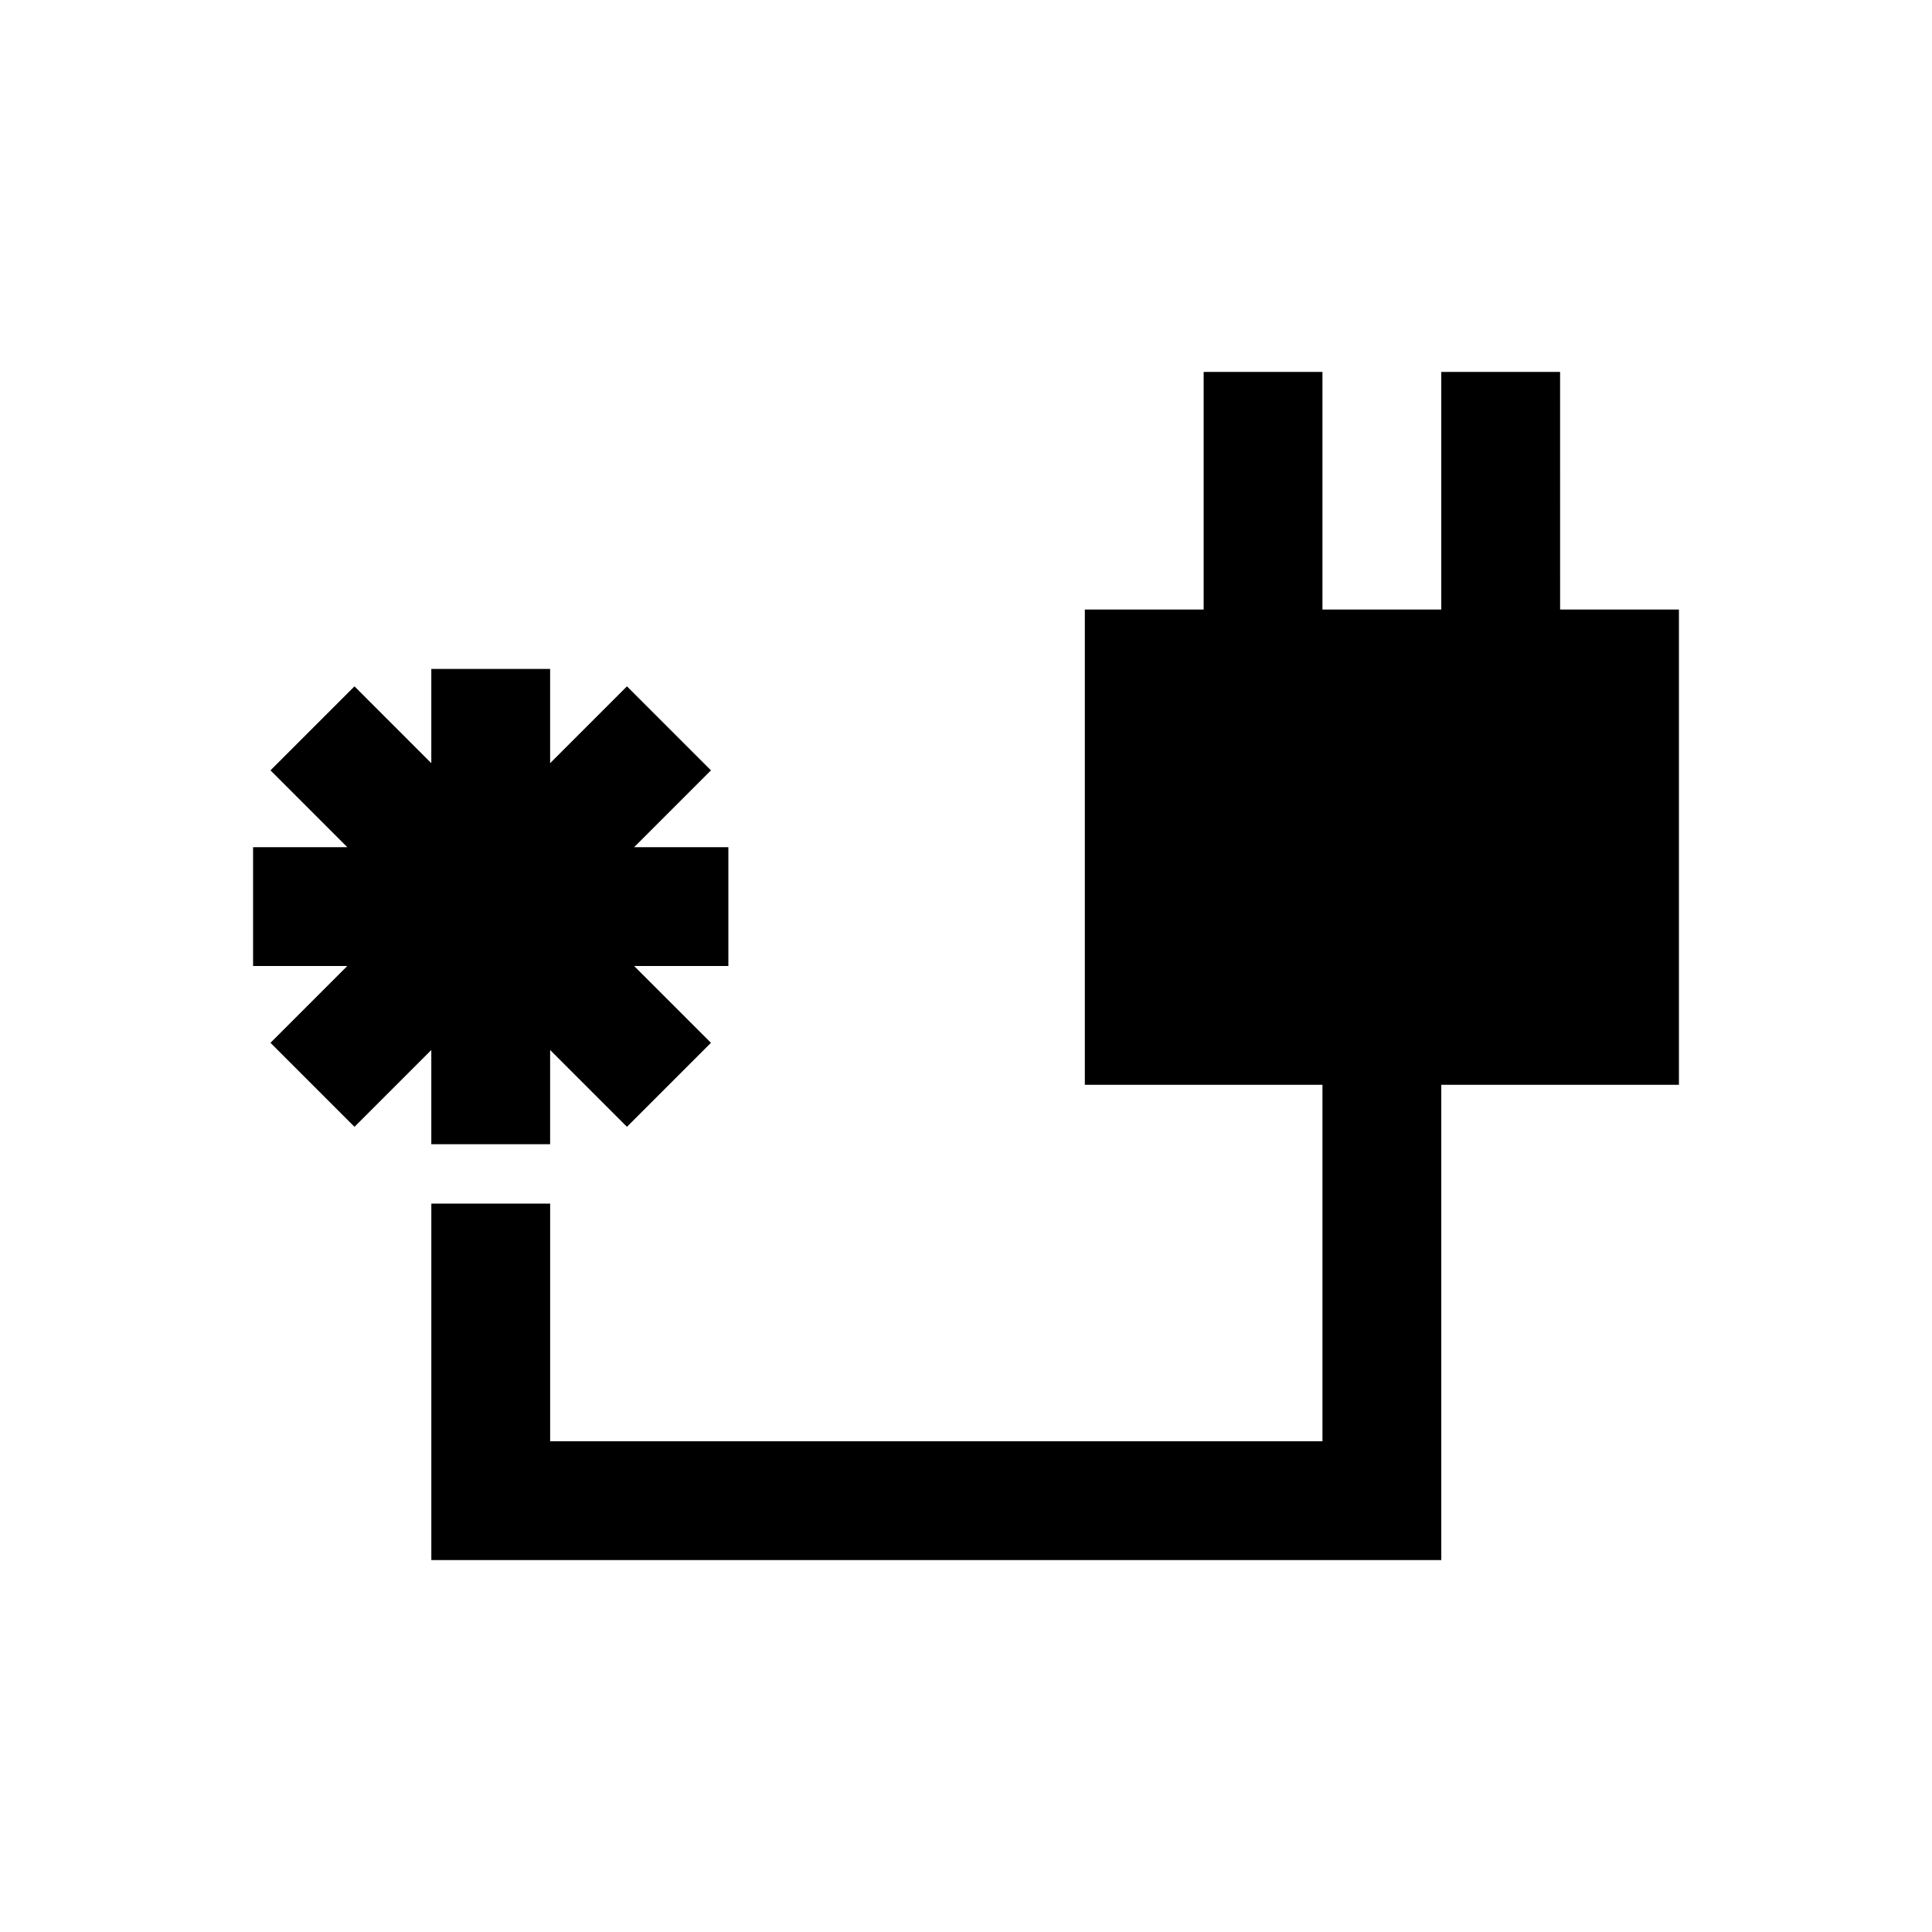
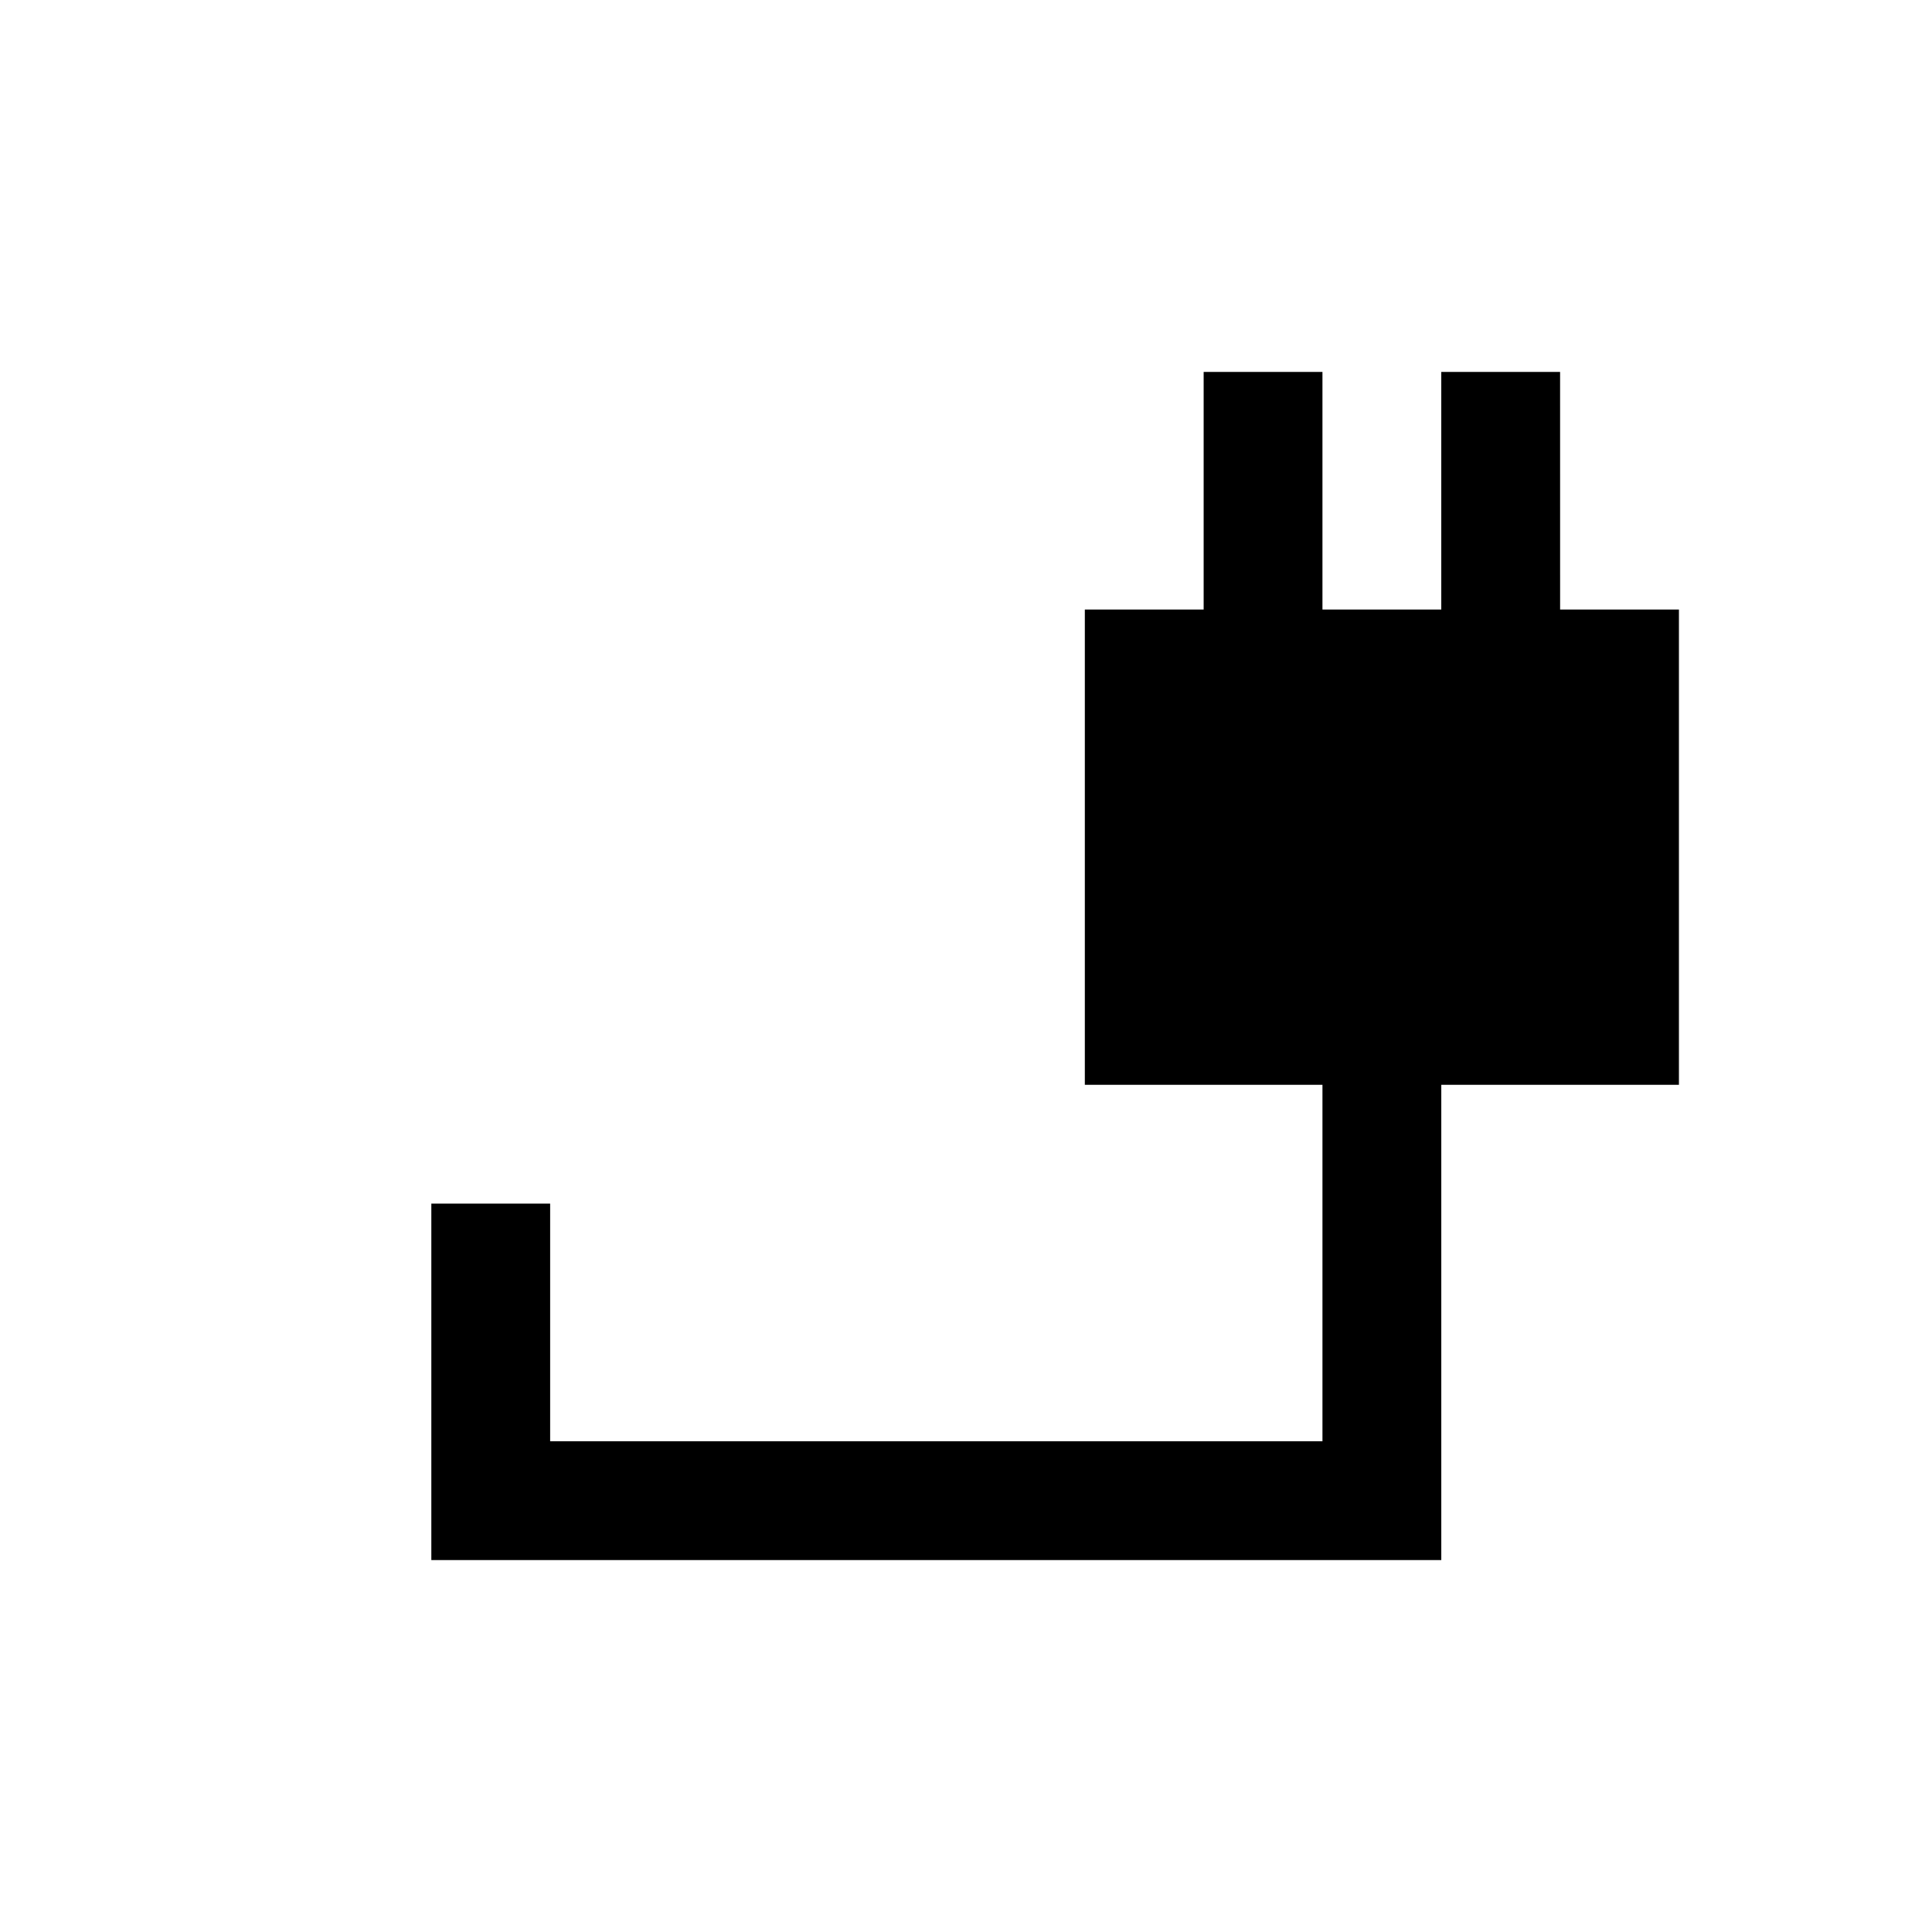
<svg xmlns="http://www.w3.org/2000/svg" fill="#000000" width="800px" height="800px" version="1.1" viewBox="144 144 512 512">
  <g>
-     <path d="m258.3 447.23h31.488v-24.969l20.359 20.355 22.262-22.262-20.359-20.355h24.973v-31.488h-24.973l20.359-20.359-22.262-22.262-20.359 20.359v-24.973h-31.488v24.973l-20.355-20.359-22.262 22.262 20.355 20.359h-24.969v31.488h24.969l-20.355 20.355 22.262 22.262 20.355-20.355z" />
    <path d="m557.44 242.56h-31.488v62.977h-31.488v-62.977h-31.484v62.977h-31.488v125.95h62.973v94.461h-204.67v-62.973h-31.488v94.461h267.65v-125.95h62.977v-125.95h-31.488z" />
  </g>
</svg>